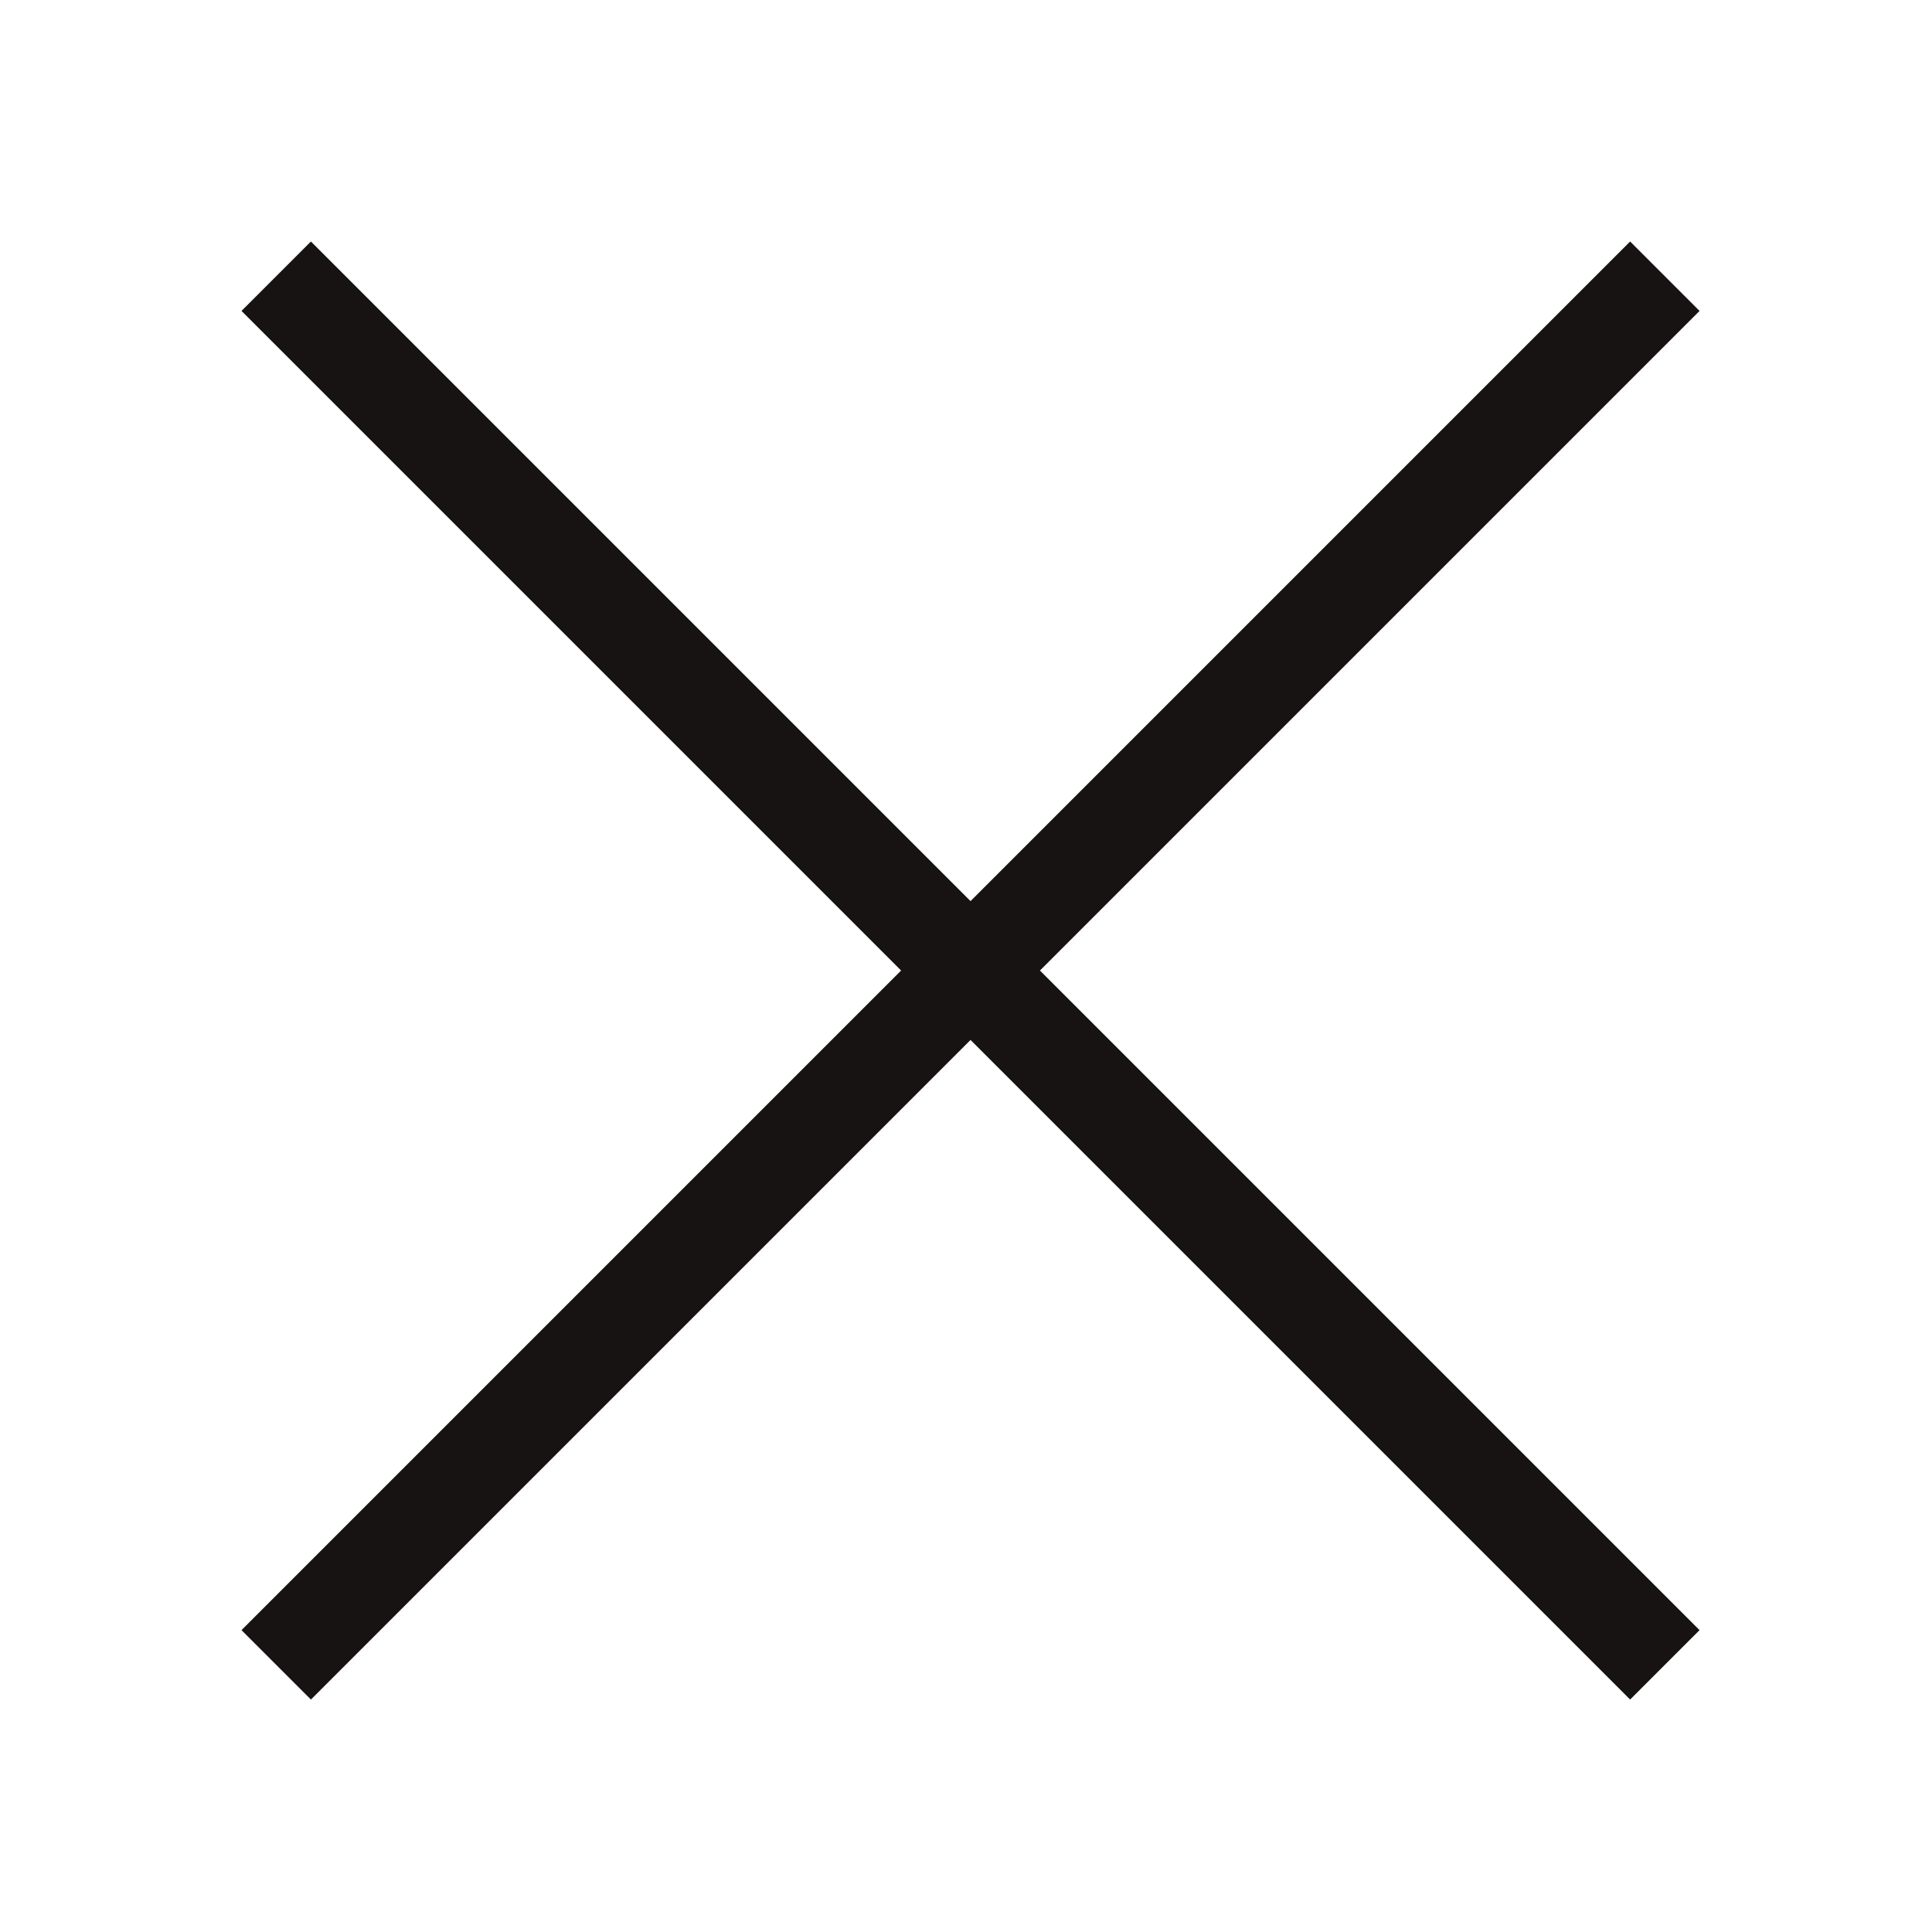
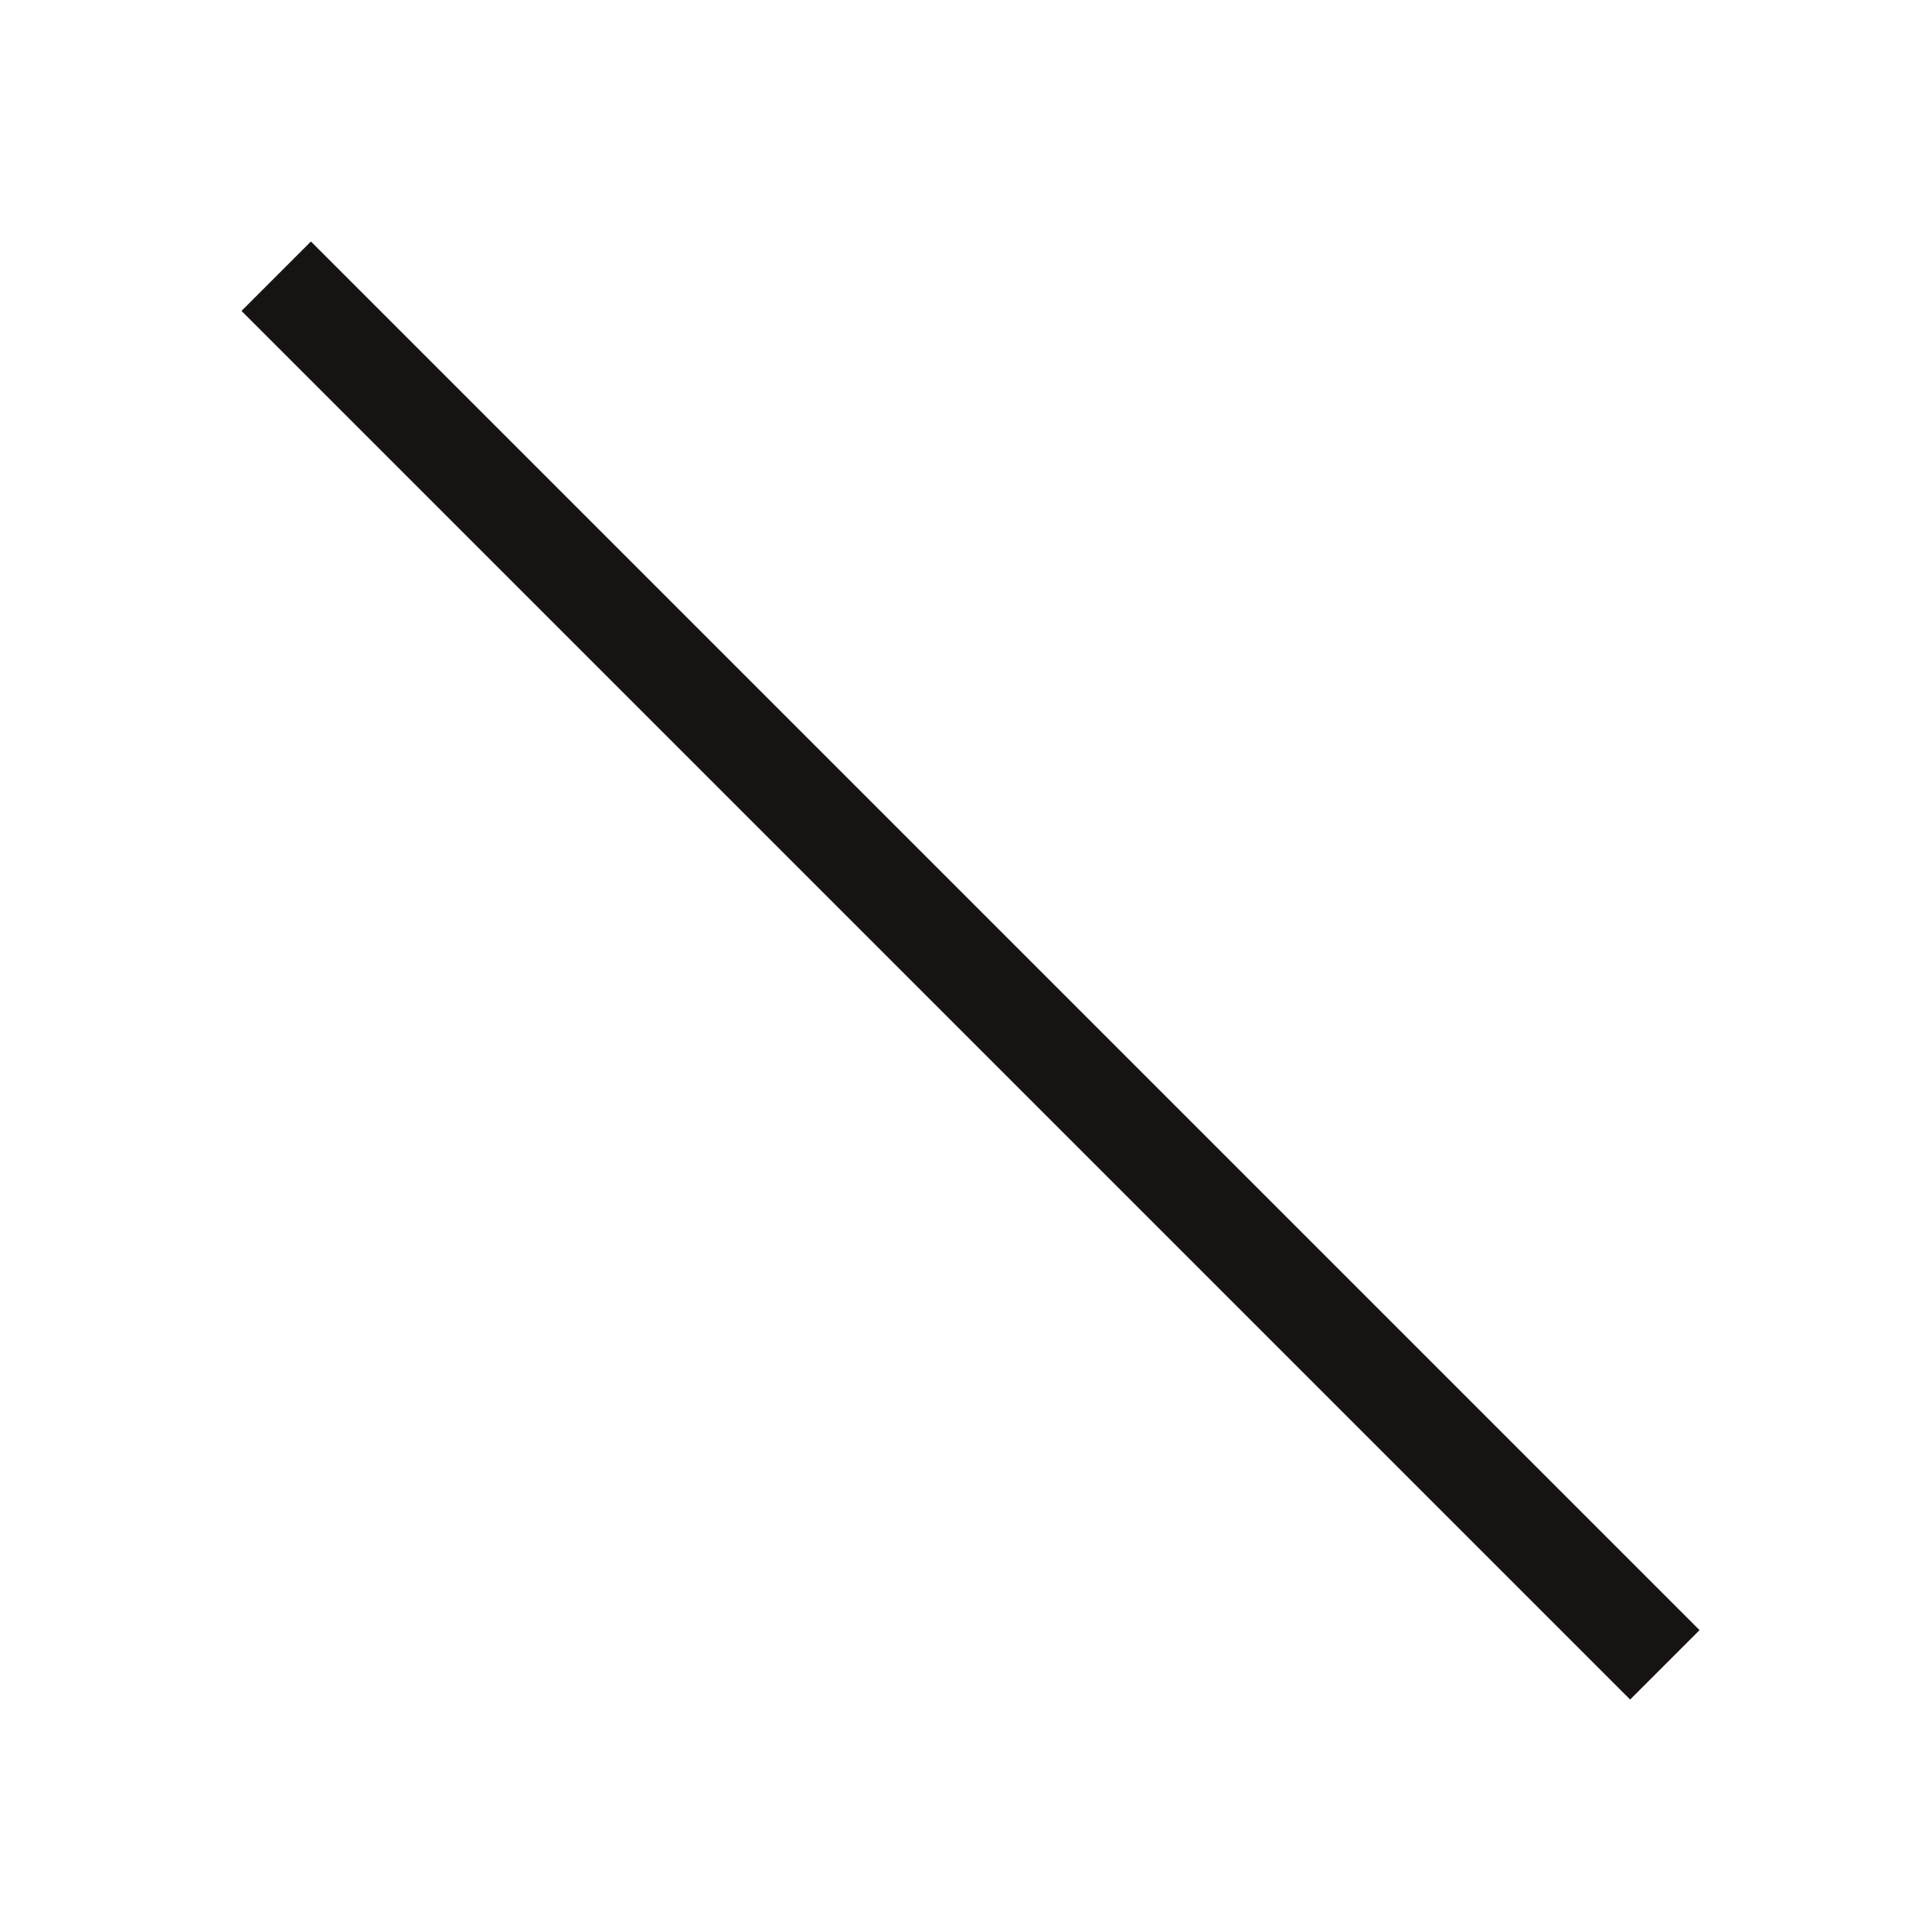
<svg xmlns="http://www.w3.org/2000/svg" viewBox="0 0 64 64" xml:space="preserve" enable-background="new 0 0 64 64">
-   <path d="m-370.7-174.7-2.3-2.3 46-46 2.3 2.3-46 46" transform="translate(381 231)" fill="#181313" class="fill-134563" />
  <path d="m-327-174.7-46-46 2.3-2.3 46 46-2.3 2.3" transform="translate(381 231)" fill="#181313" class="fill-134563" />
</svg>